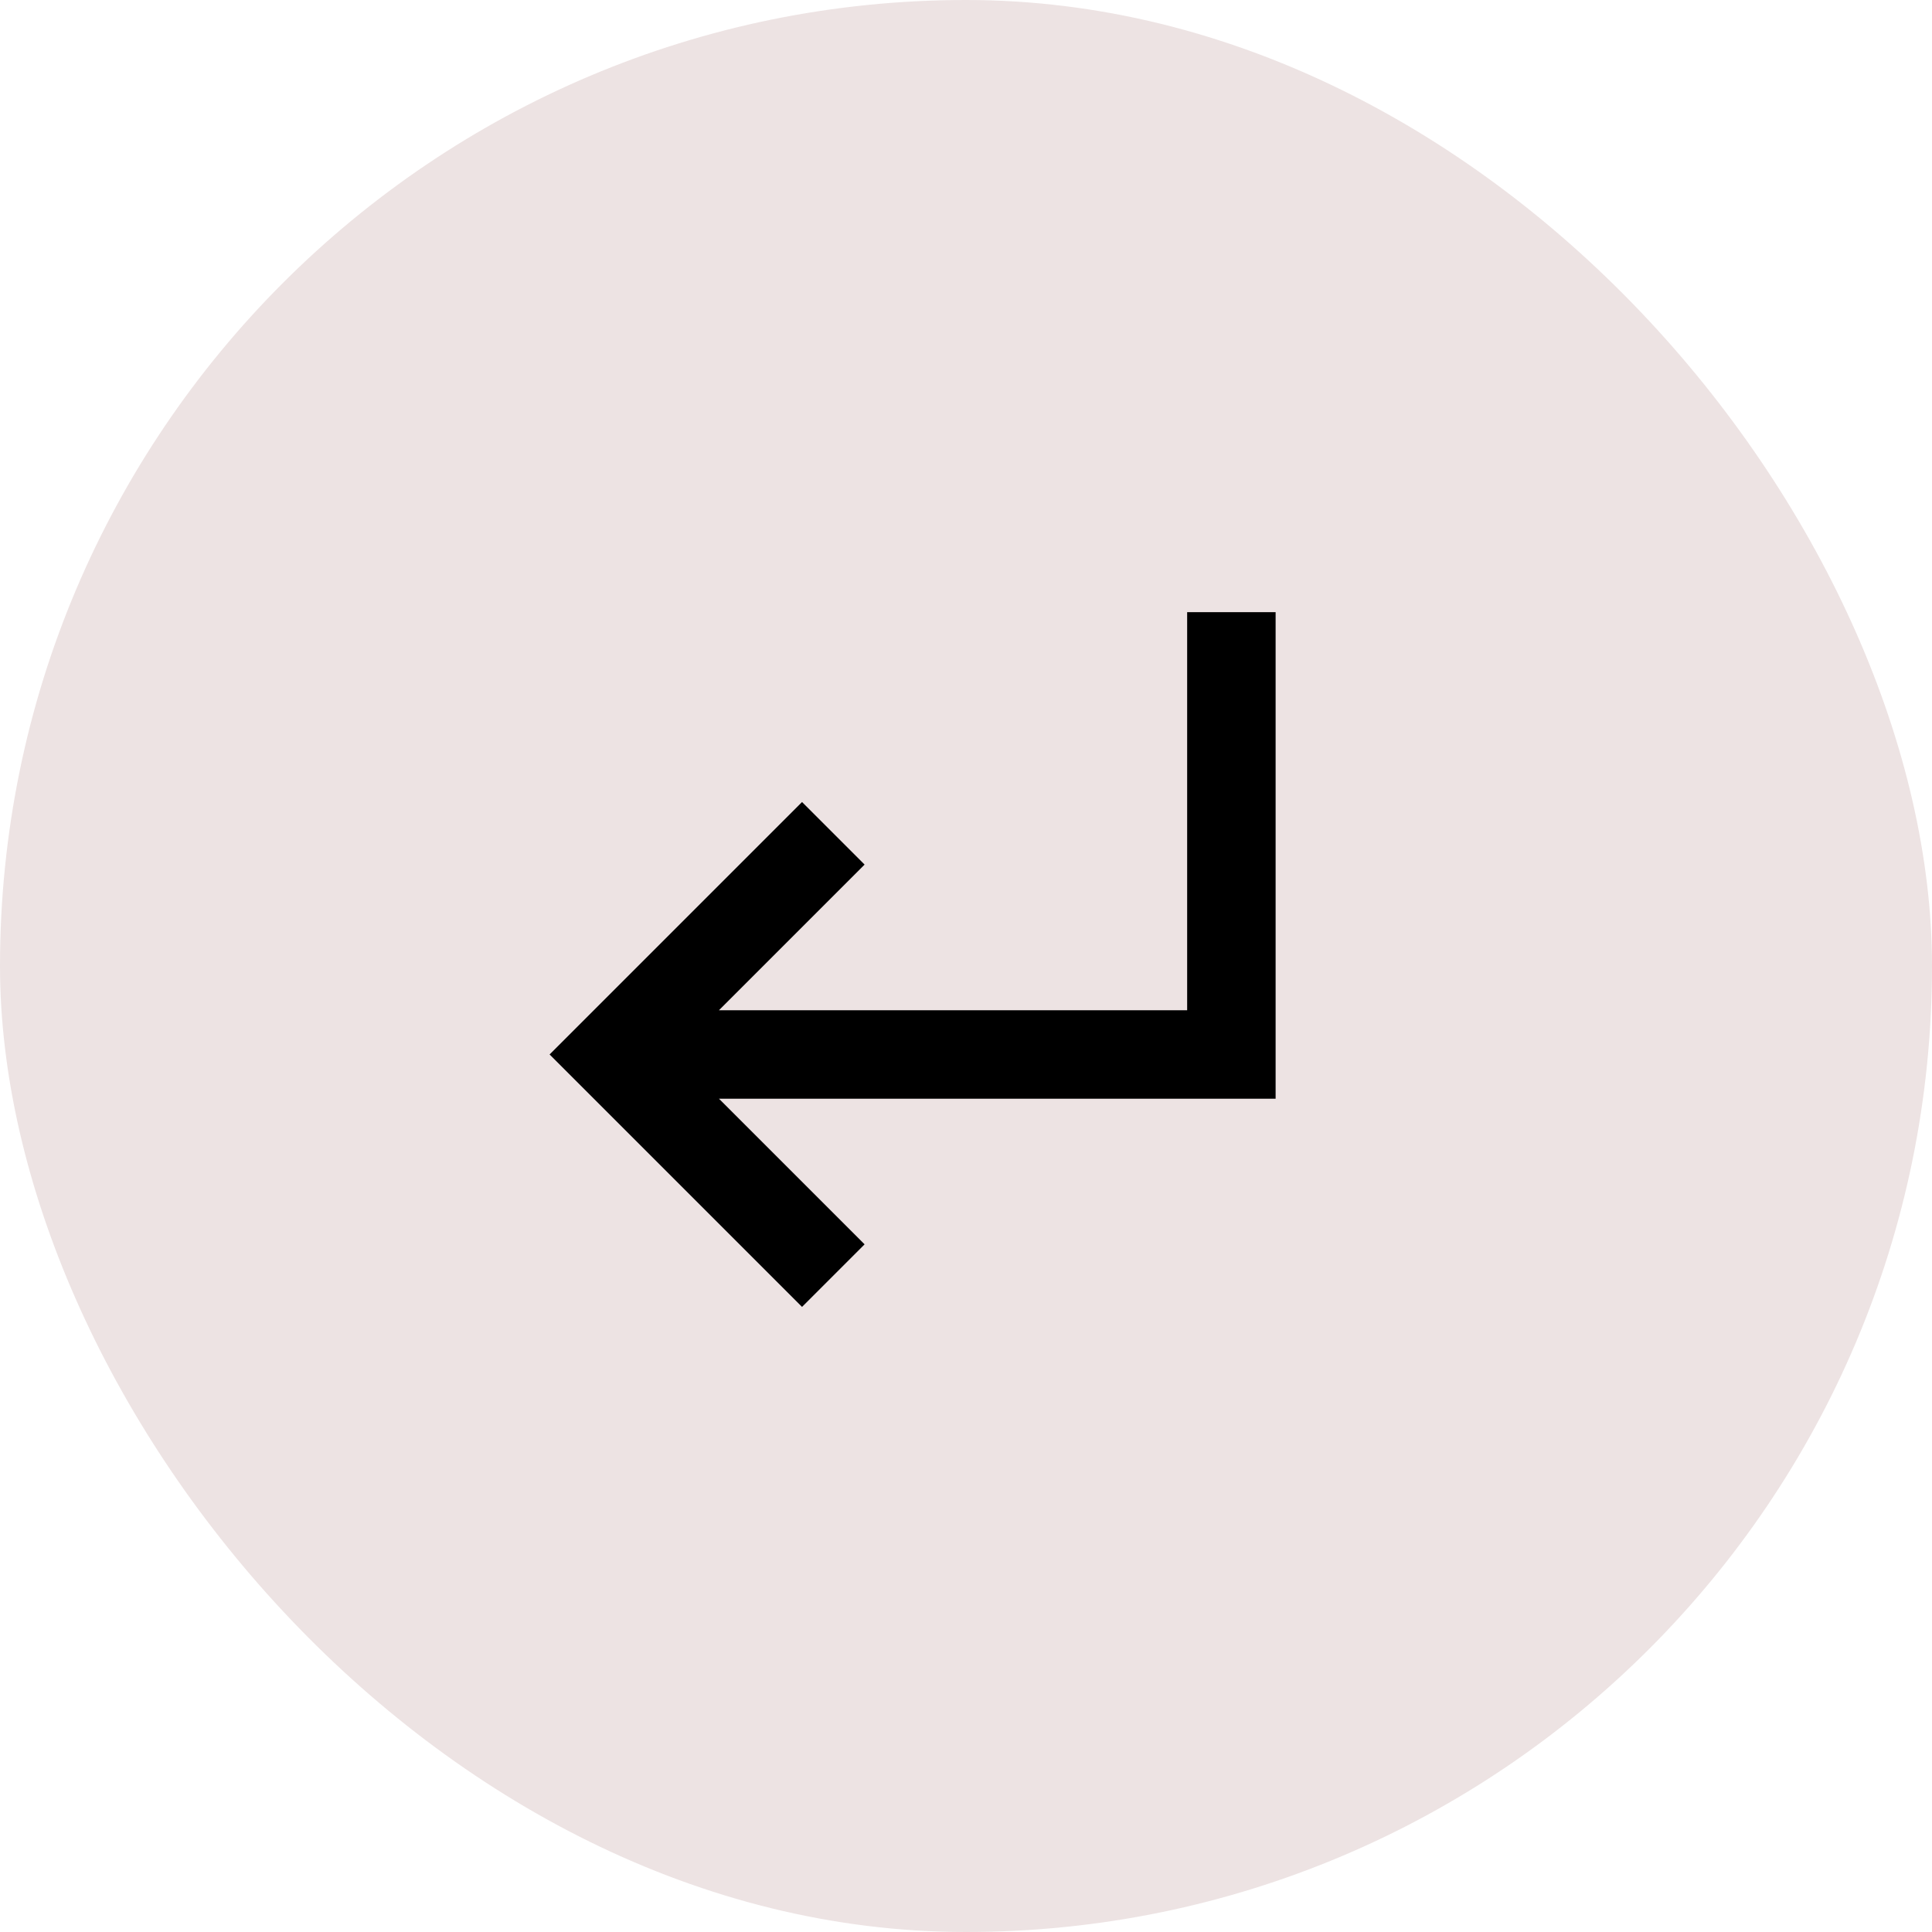
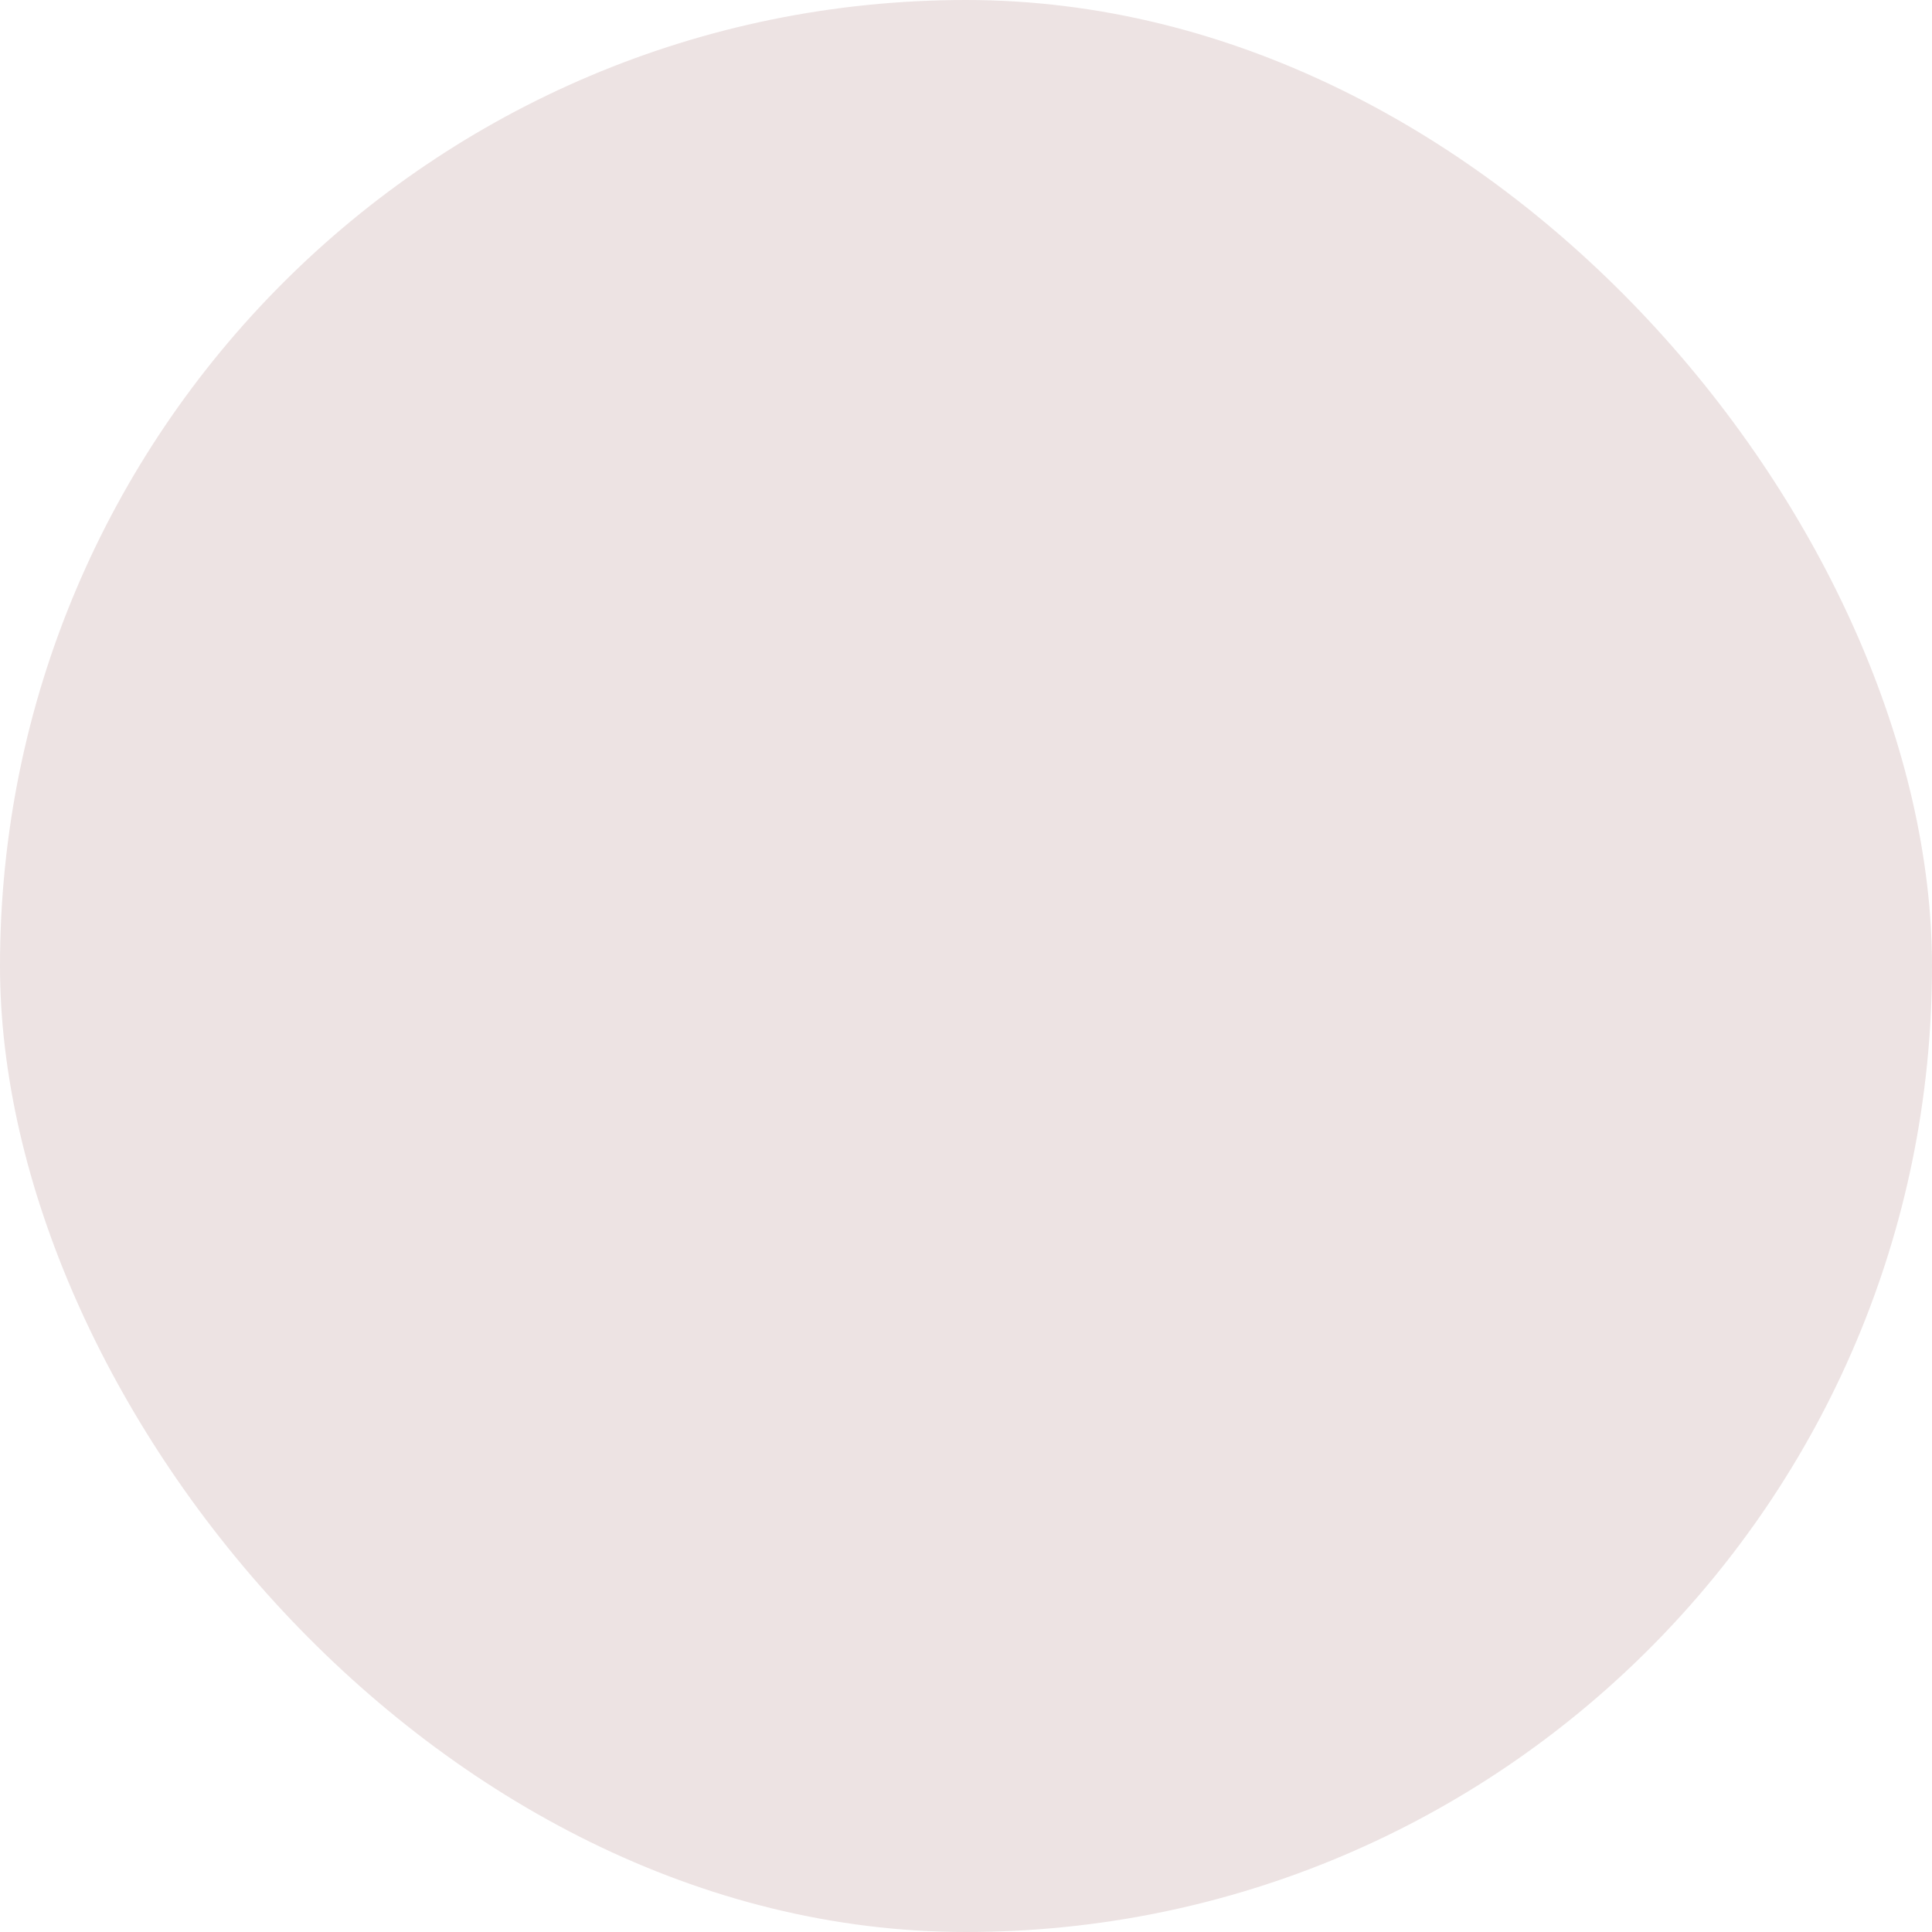
<svg xmlns="http://www.w3.org/2000/svg" viewBox="-9.84 -9.84 43.68 43.68" fill="#000000">
  <g id="SVGRepo_bgCarrier" stroke-width="0">
    <rect x="-9.84" y="-9.84" width="43.68" height="43.68" rx="21.84" fill="#EDE3E3" strokewidth="0" />
  </g>
  <g id="SVGRepo_tracerCarrier" stroke-linecap="round" stroke-linejoin="round" />
  <g id="SVGRepo_iconCarrier">
-     <path fill="none" stroke="#000000" stroke-width="2" d="M9,4 L4,9 L9,14 M18,19 L18,9 L5,9" transform="matrix(1 0 0 -1 0 23)" />
-   </g>
+     </g>
</svg>